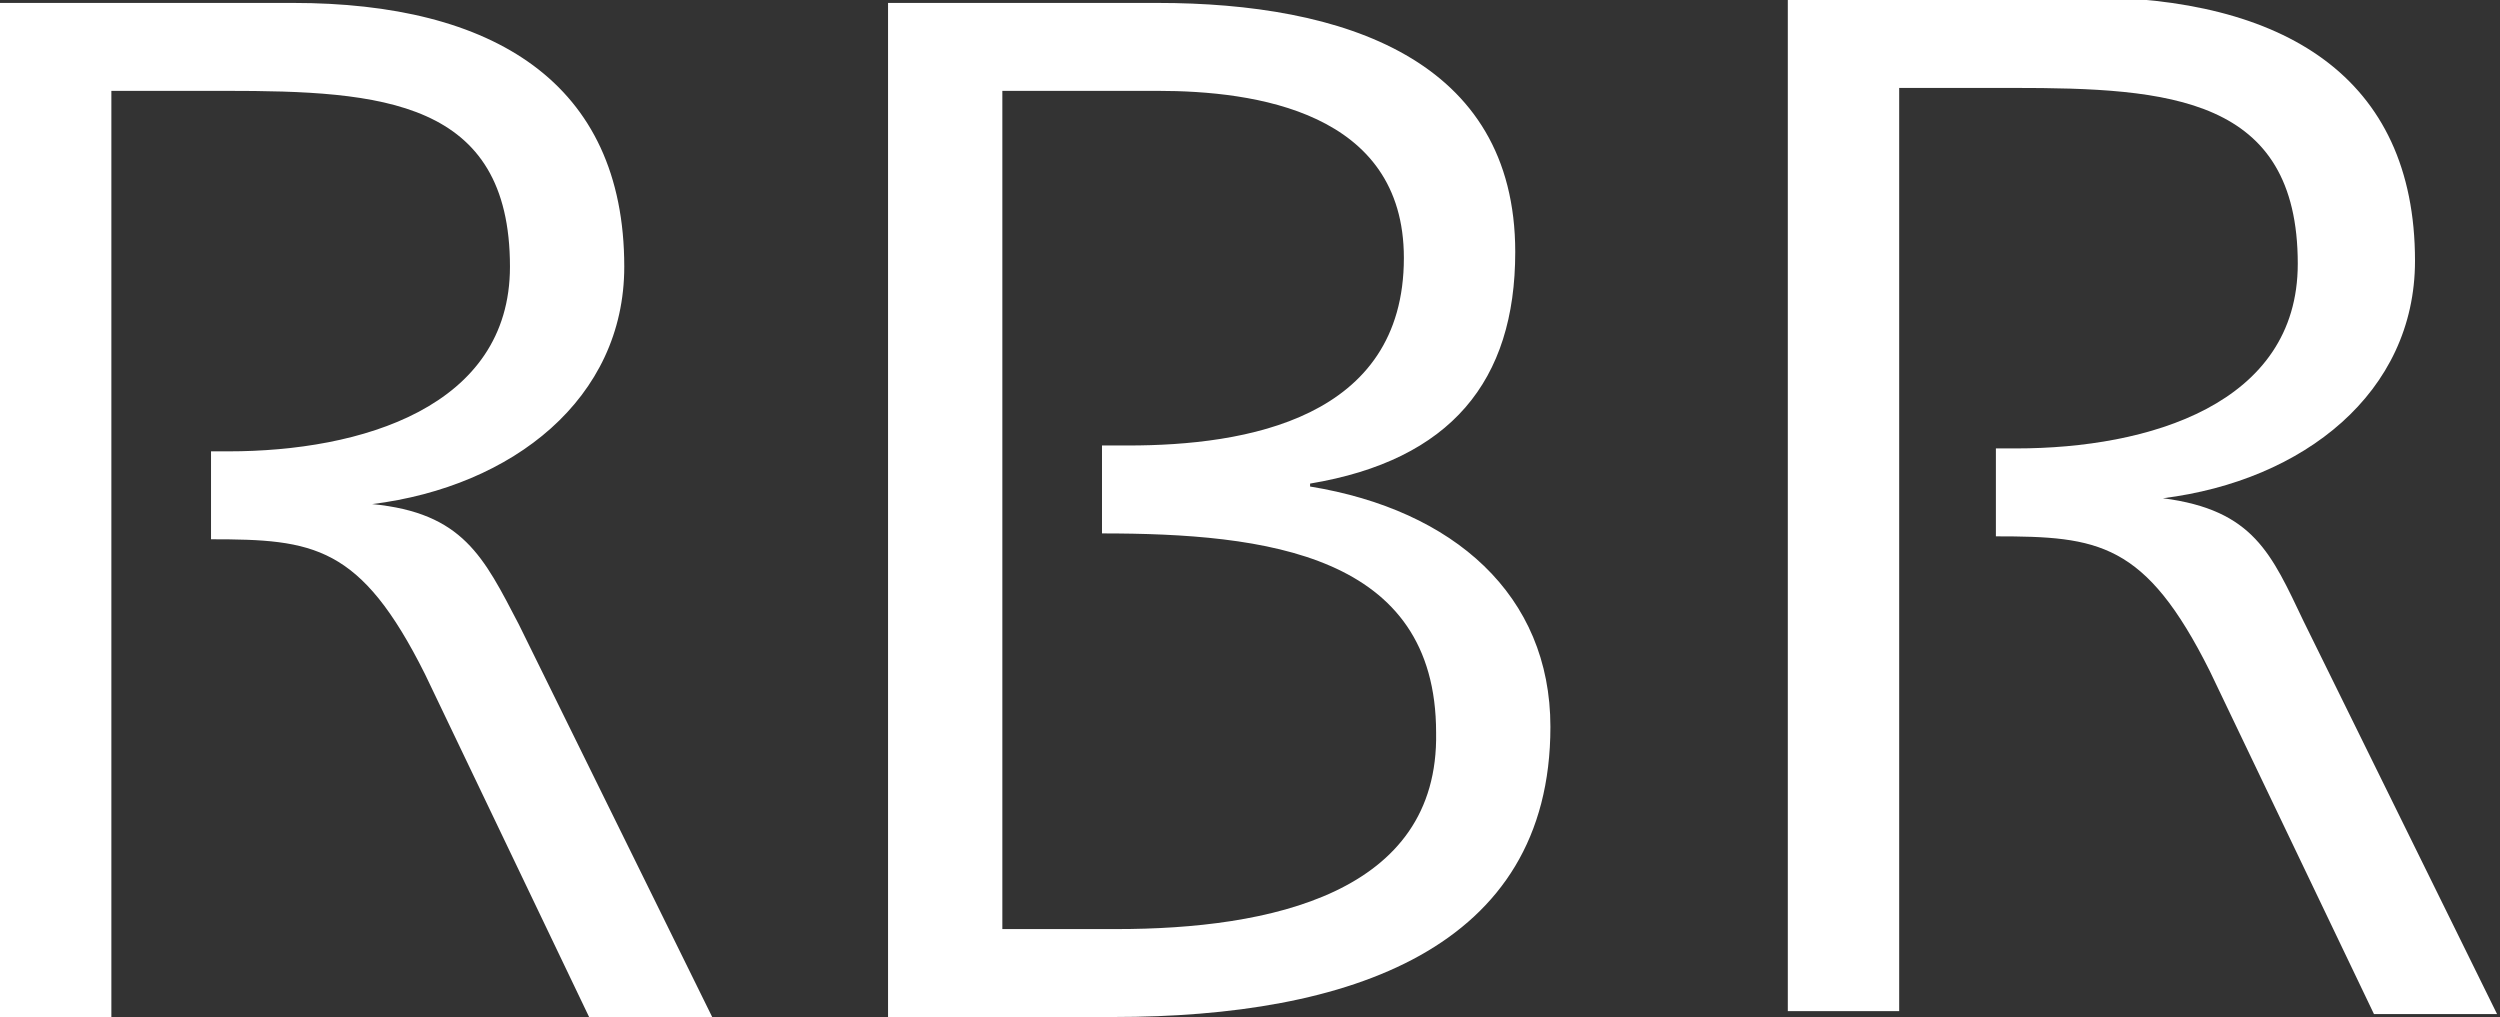
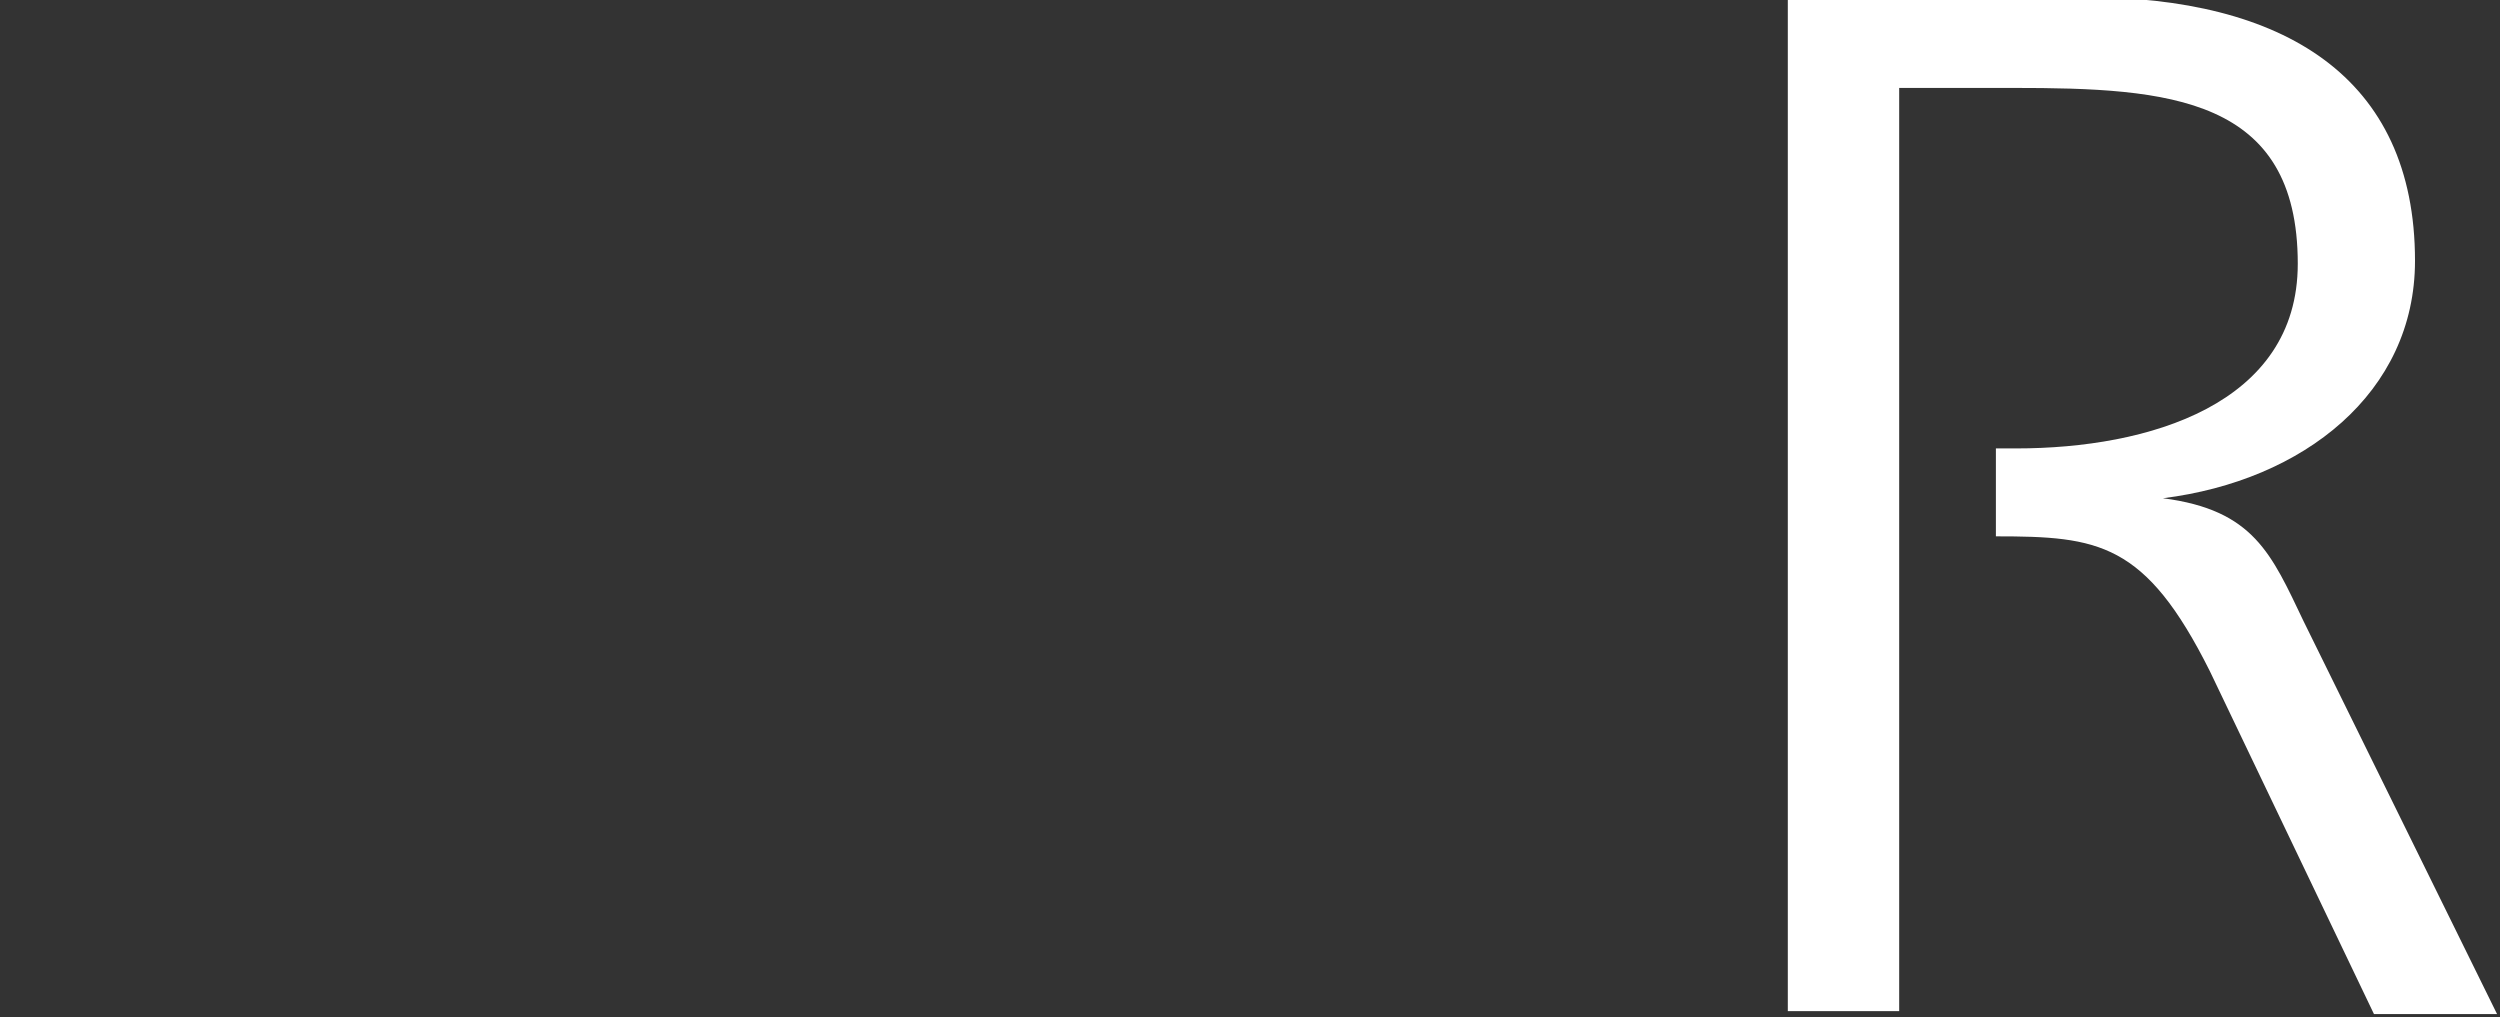
<svg xmlns="http://www.w3.org/2000/svg" version="1.1" id="Layer_1" x="0px" y="0px" width="85.3px" height="34.7px" viewBox="0 0 85.3 34.7" style="enable-background:new 0 0 85.3 34.7;" xml:space="preserve">
  <rect x="0" y="0" width="85.3" height="34.7" fill="#333333" stroke="none" />
  <style type="text/css">
	.st0{fill:#FFFFFF;}
</style>
-   <path class="st0" d="M44.7,16.6v-0.1c4.8-0.8,7-3.5,7-7.9c0-6.6-5.9-8.5-12.2-8.5h-9.2v34.6H38c8,0,14.9-2.3,14.9-9.9  C52.9,20.3,49.6,17.4,44.7,16.6 M38.1,31.7H35v0h-0.8l0-28.6h5.3c3.3,0,8.4,0.7,8.4,5.7c0,5.5-5.4,6.4-9.4,6.4h-0.9v3  c5.6,0,11.4,0.7,11.4,6.8C49.1,30.5,43.3,31.7,38.1,31.7 M12.7,17.2L12.7,17.2c4.8-0.6,8.6-3.6,8.6-8.1c0-6.3-4.5-9-11.3-9H0v34.6  h3.8V3.1h3.9c5.3,0,9.7,0.3,9.7,6c0,4.8-5.1,6.3-9.6,6.3H7.2v3c3.5,0,5.1,0.2,7.3,4.6l5.6,11.7h4.2l-6.6-13.4  C16.5,19,15.8,17.5,12.7,17.2" />
  <path class="st0" d="M73.8,17L73.8,17c4.8-0.6,8.6-3.6,8.6-8.1c0-6.3-4.5-9-11.3-9H61v34.6h3.8V3h3.9c5.3,0,9.7,0.3,9.7,6  c0,4.8-5.1,6.3-9.6,6.3h-0.7v3c3.5,0,5.1,0.2,7.3,4.6l5.6,11.7h4.2l-6.6-13.4C77.5,18.9,76.9,17.4,73.8,17" />
</svg>